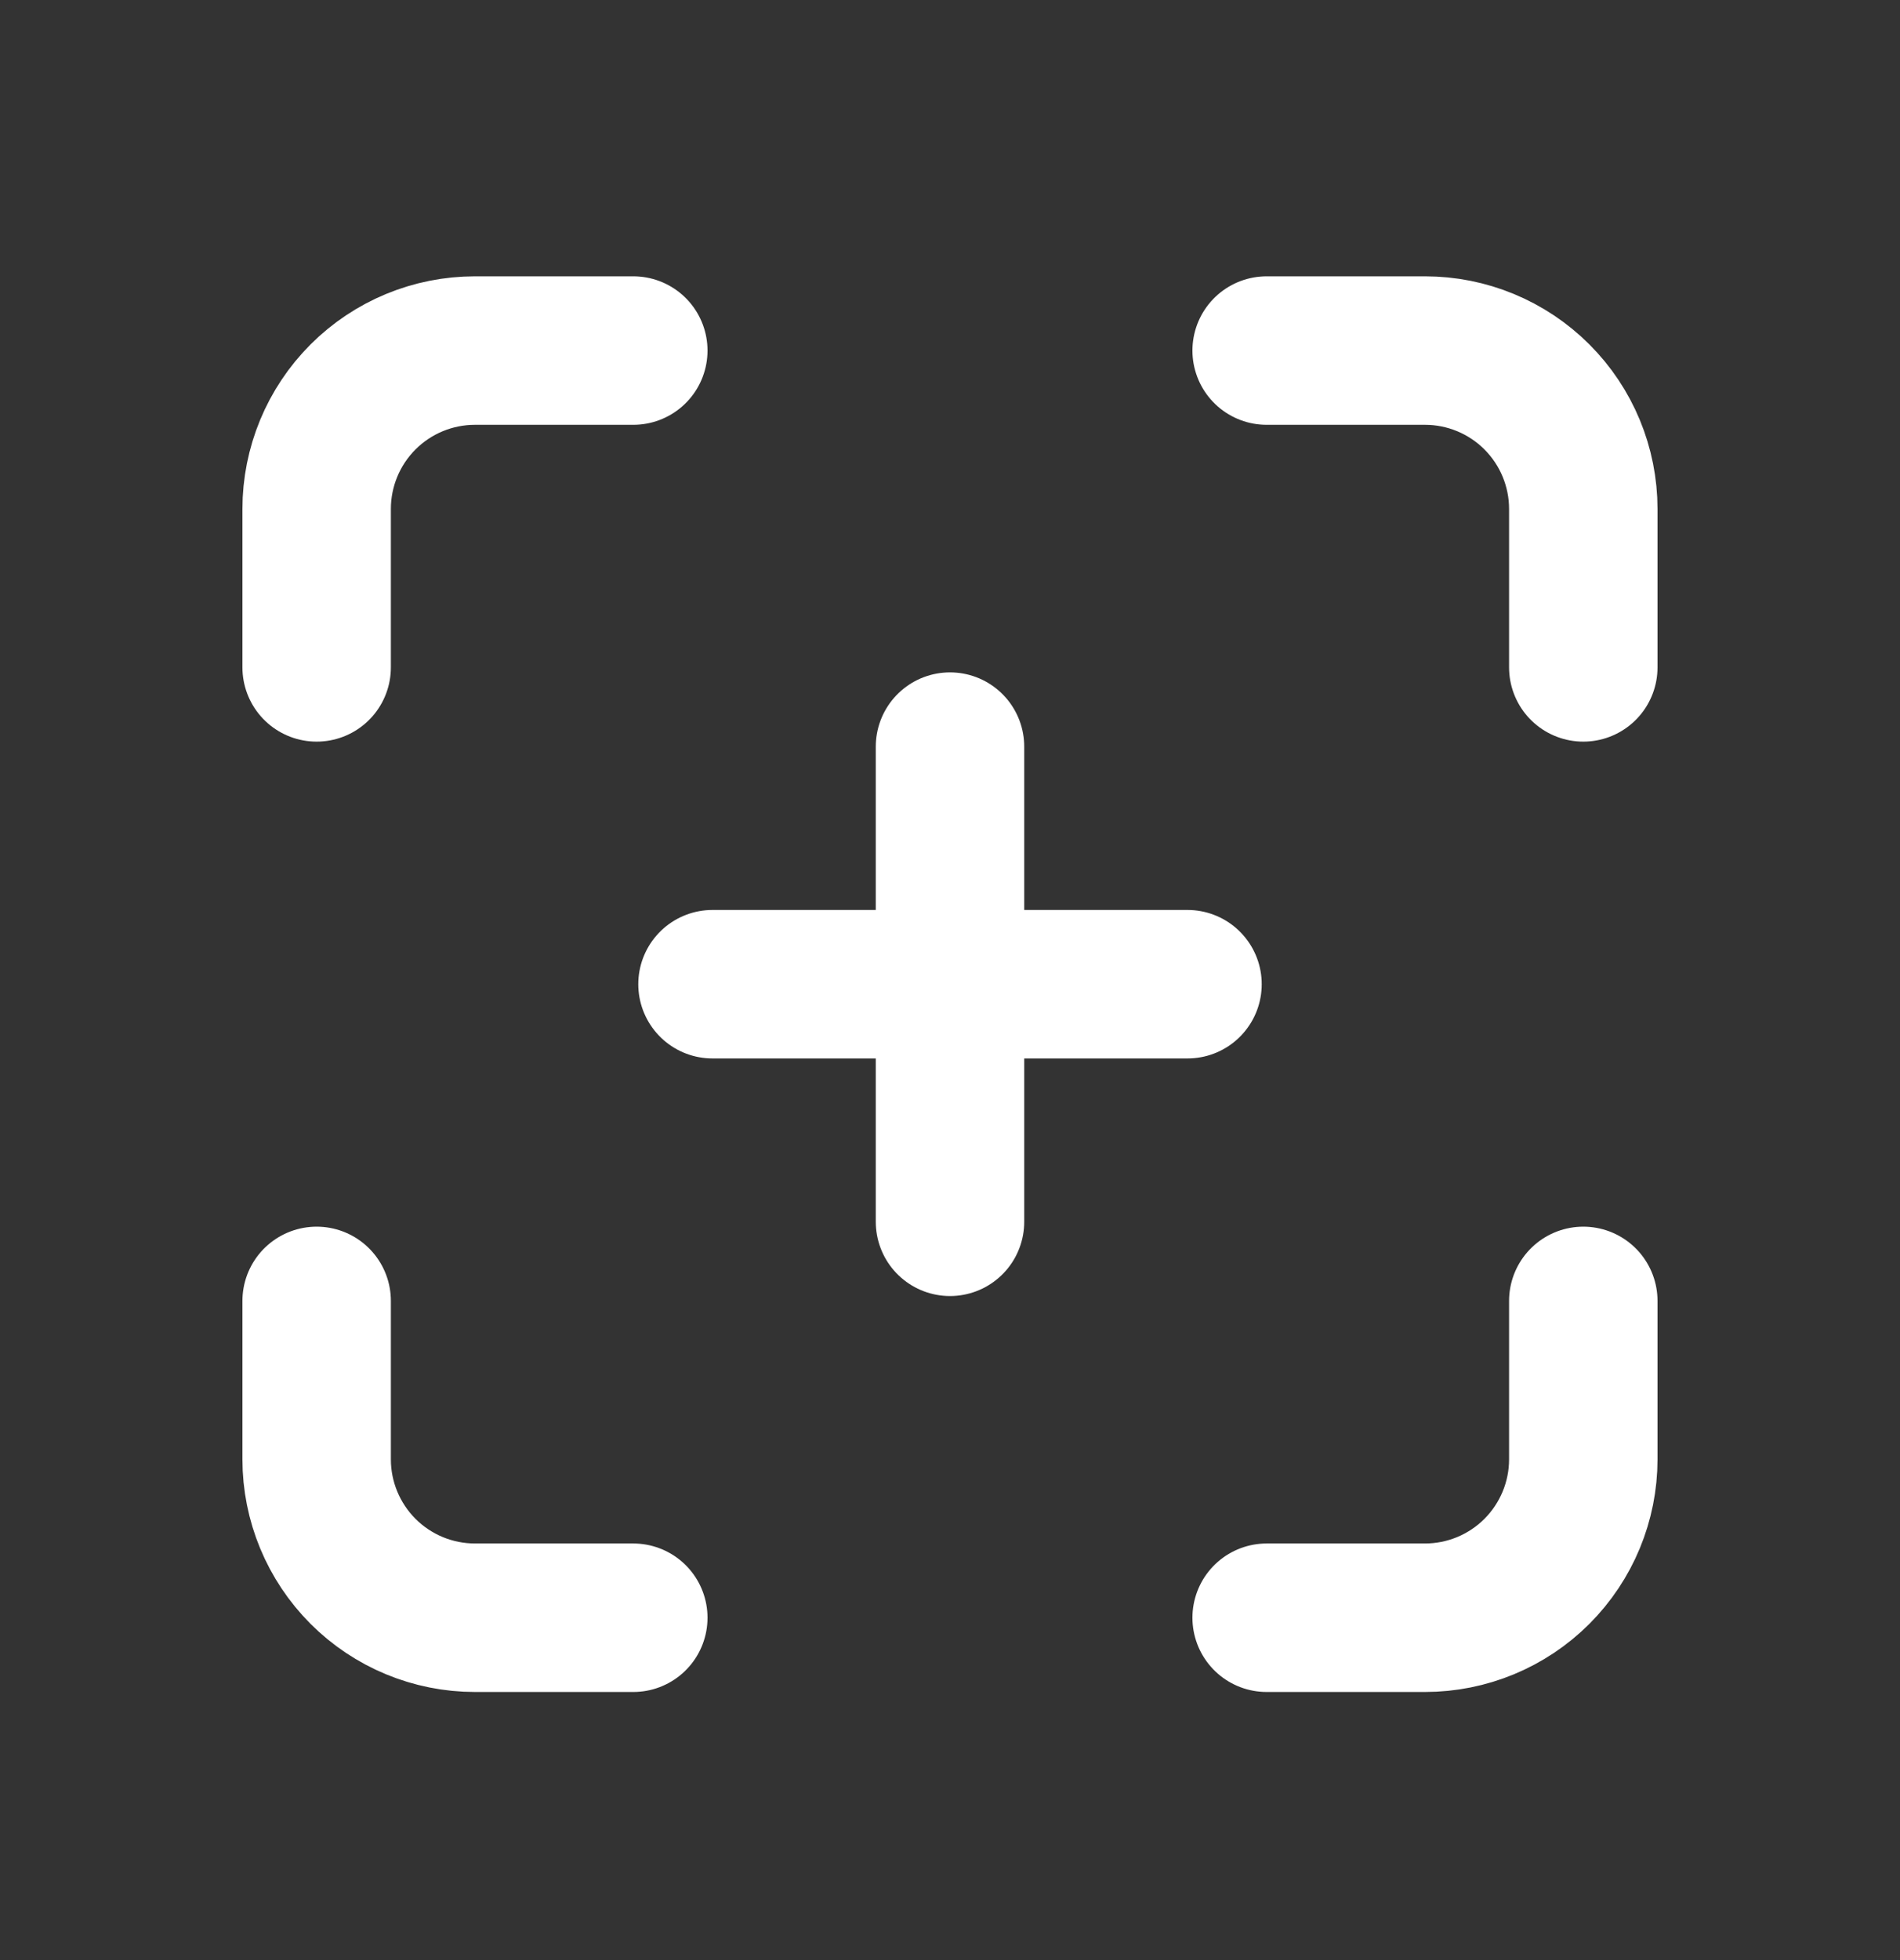
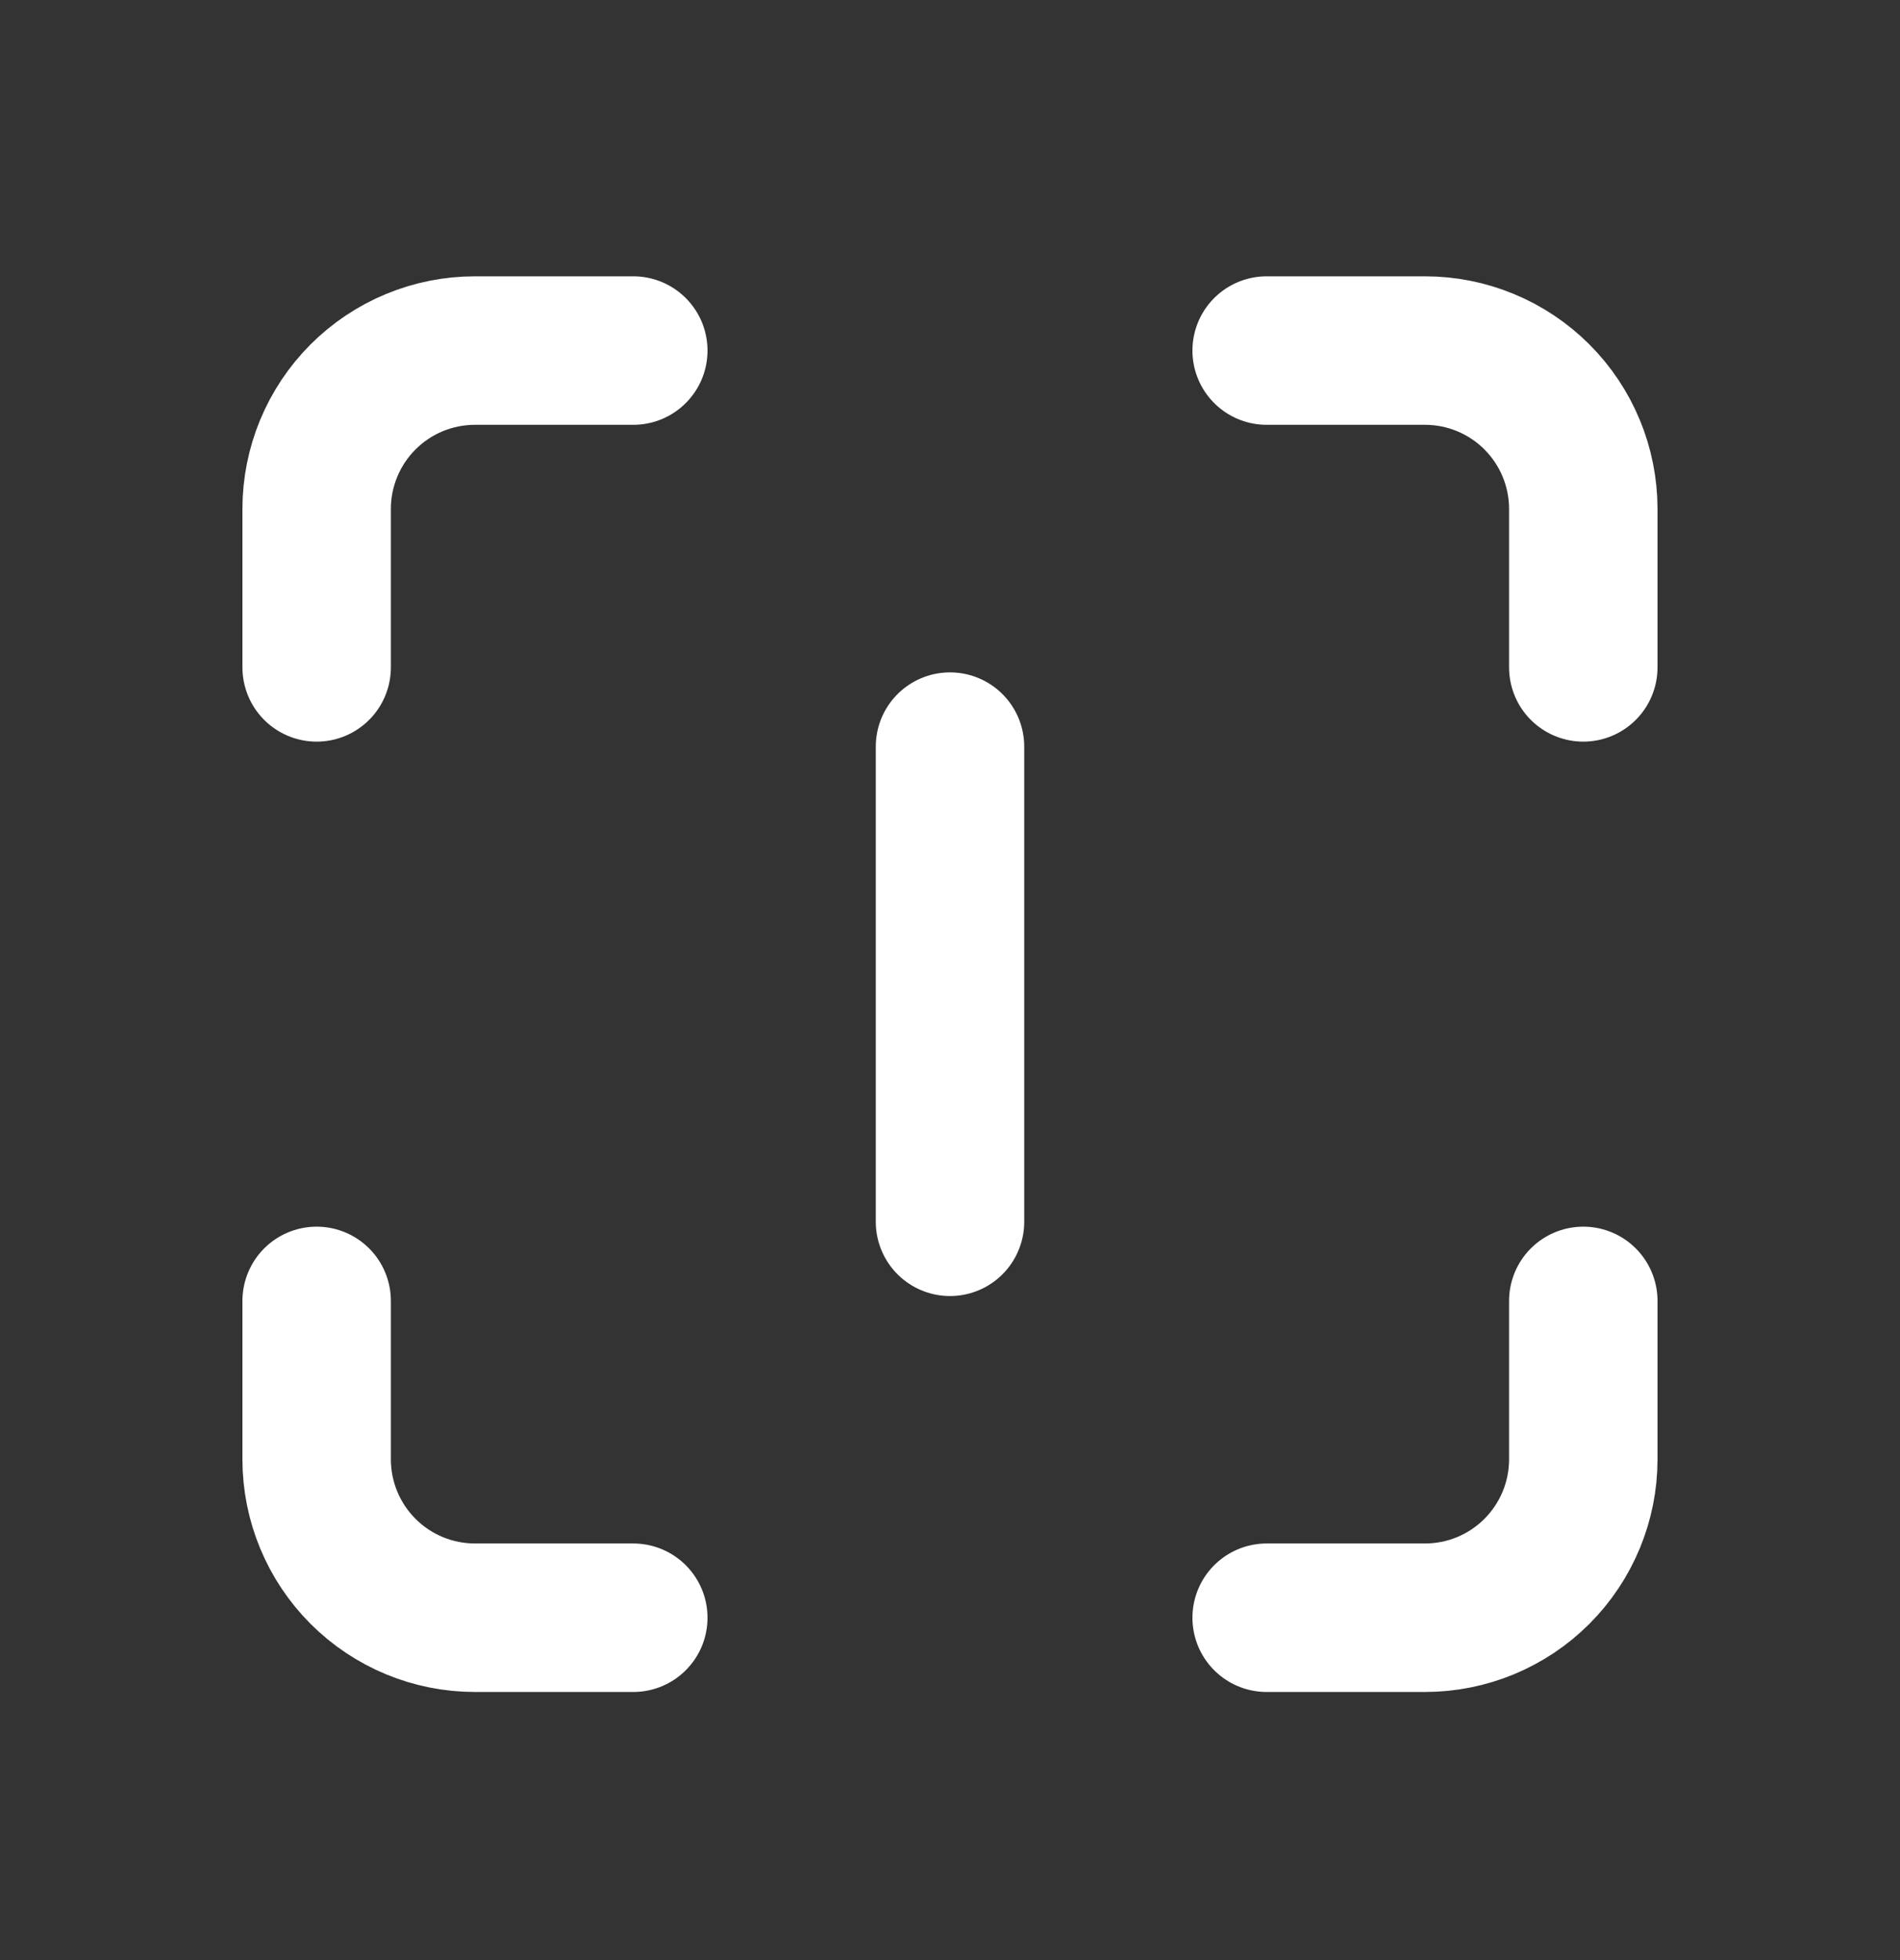
<svg xmlns="http://www.w3.org/2000/svg" width="32" height="33" viewBox="0 0 32 33" fill="none">
  <rect x="0" y="0" width="32" height="33" fill="#333333" stroke="none" />
  <path d="M5.333 11.236V8.569C5.333 7.862 5.614 7.183 6.114 6.683C6.614 6.183 7.292 5.902 8 5.902H10.666" stroke="white" stroke-width="2.5" stroke-linecap="round" stroke-linejoin="round" />
  <path d="M5.333 21.902V24.569C5.333 25.276 5.614 25.954 6.114 26.455C6.614 26.955 7.292 27.236 8 27.236H10.666" stroke="white" stroke-width="2.5" stroke-linecap="round" stroke-linejoin="round" />
  <path d="M21.333 5.902H24C24.707 5.902 25.385 6.183 25.885 6.683C26.385 7.183 26.666 7.862 26.666 8.569V11.236" stroke="white" stroke-width="2.5" stroke-linecap="round" stroke-linejoin="round" />
  <path d="M21.333 27.236H24C24.707 27.236 25.385 26.955 25.885 26.455C26.385 25.954 26.666 25.276 26.666 24.569V21.902" stroke="white" stroke-width="2.5" stroke-linecap="round" stroke-linejoin="round" />
-   <path d="M12 16.57H20" stroke="white" stroke-width="2.5" stroke-linecap="round" stroke-linejoin="round" />
  <path d="M16 12.57V20.57" stroke="white" stroke-width="2.5" stroke-linecap="round" stroke-linejoin="round" />
</svg>